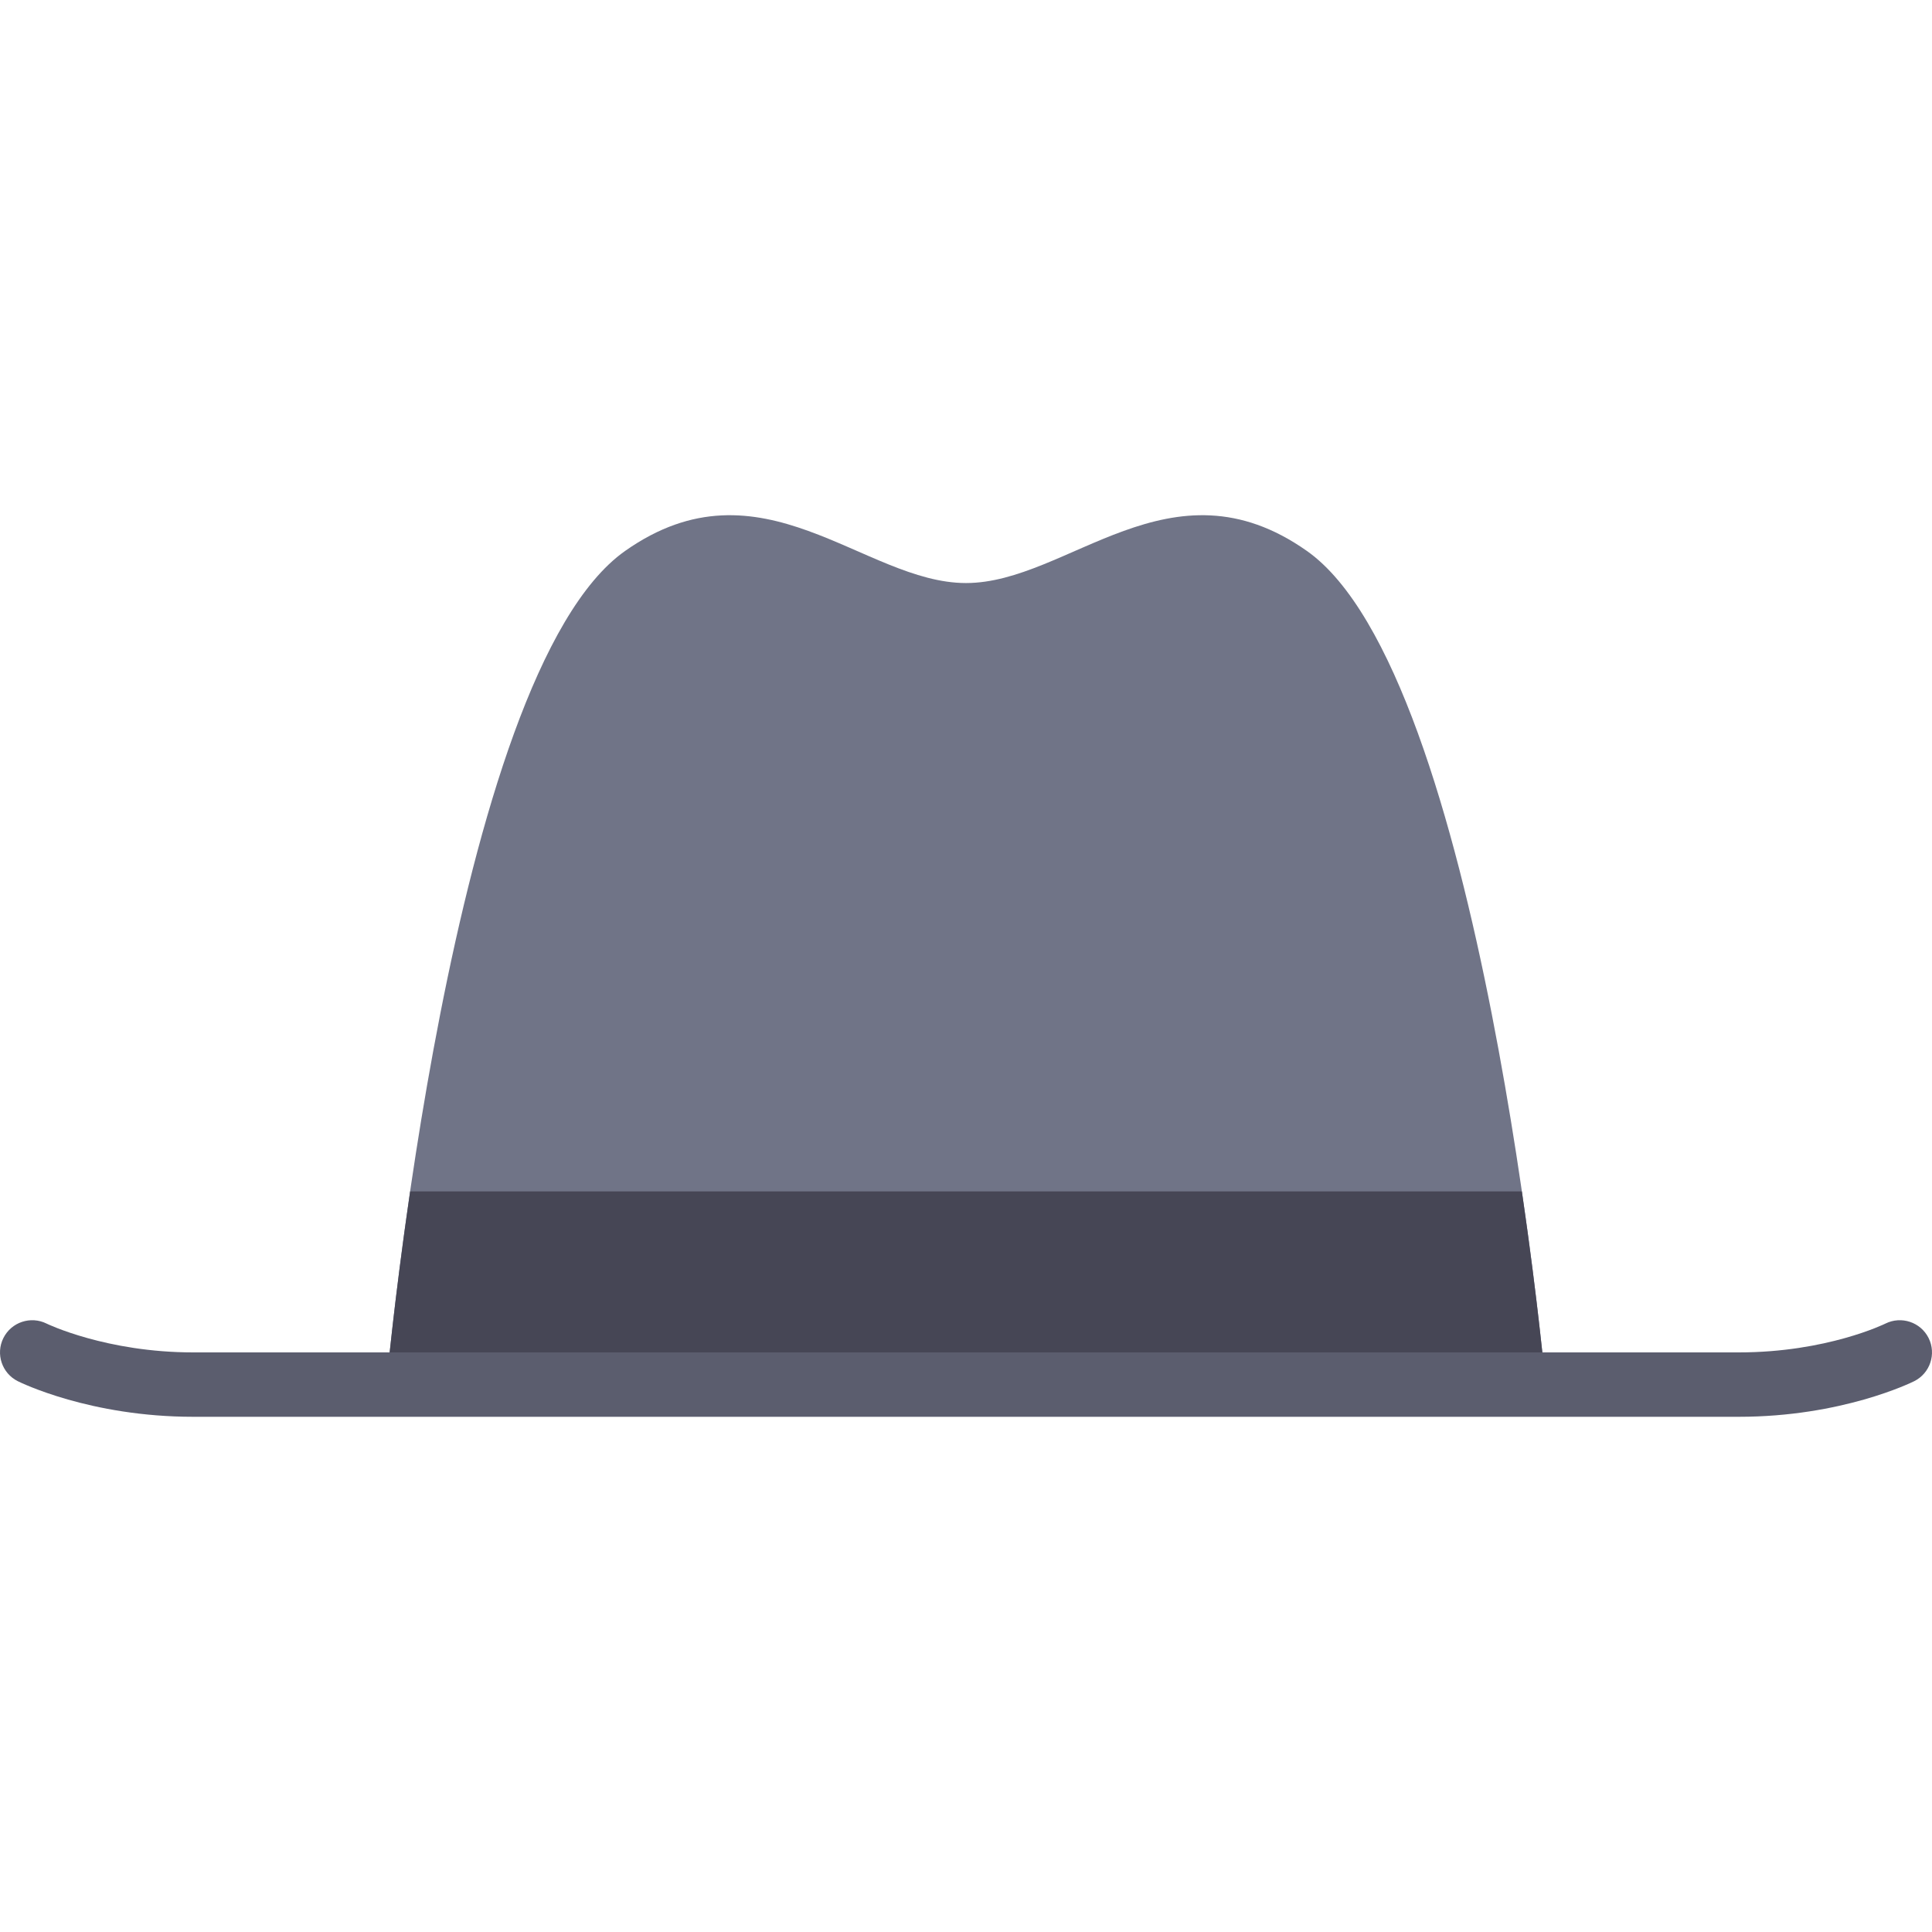
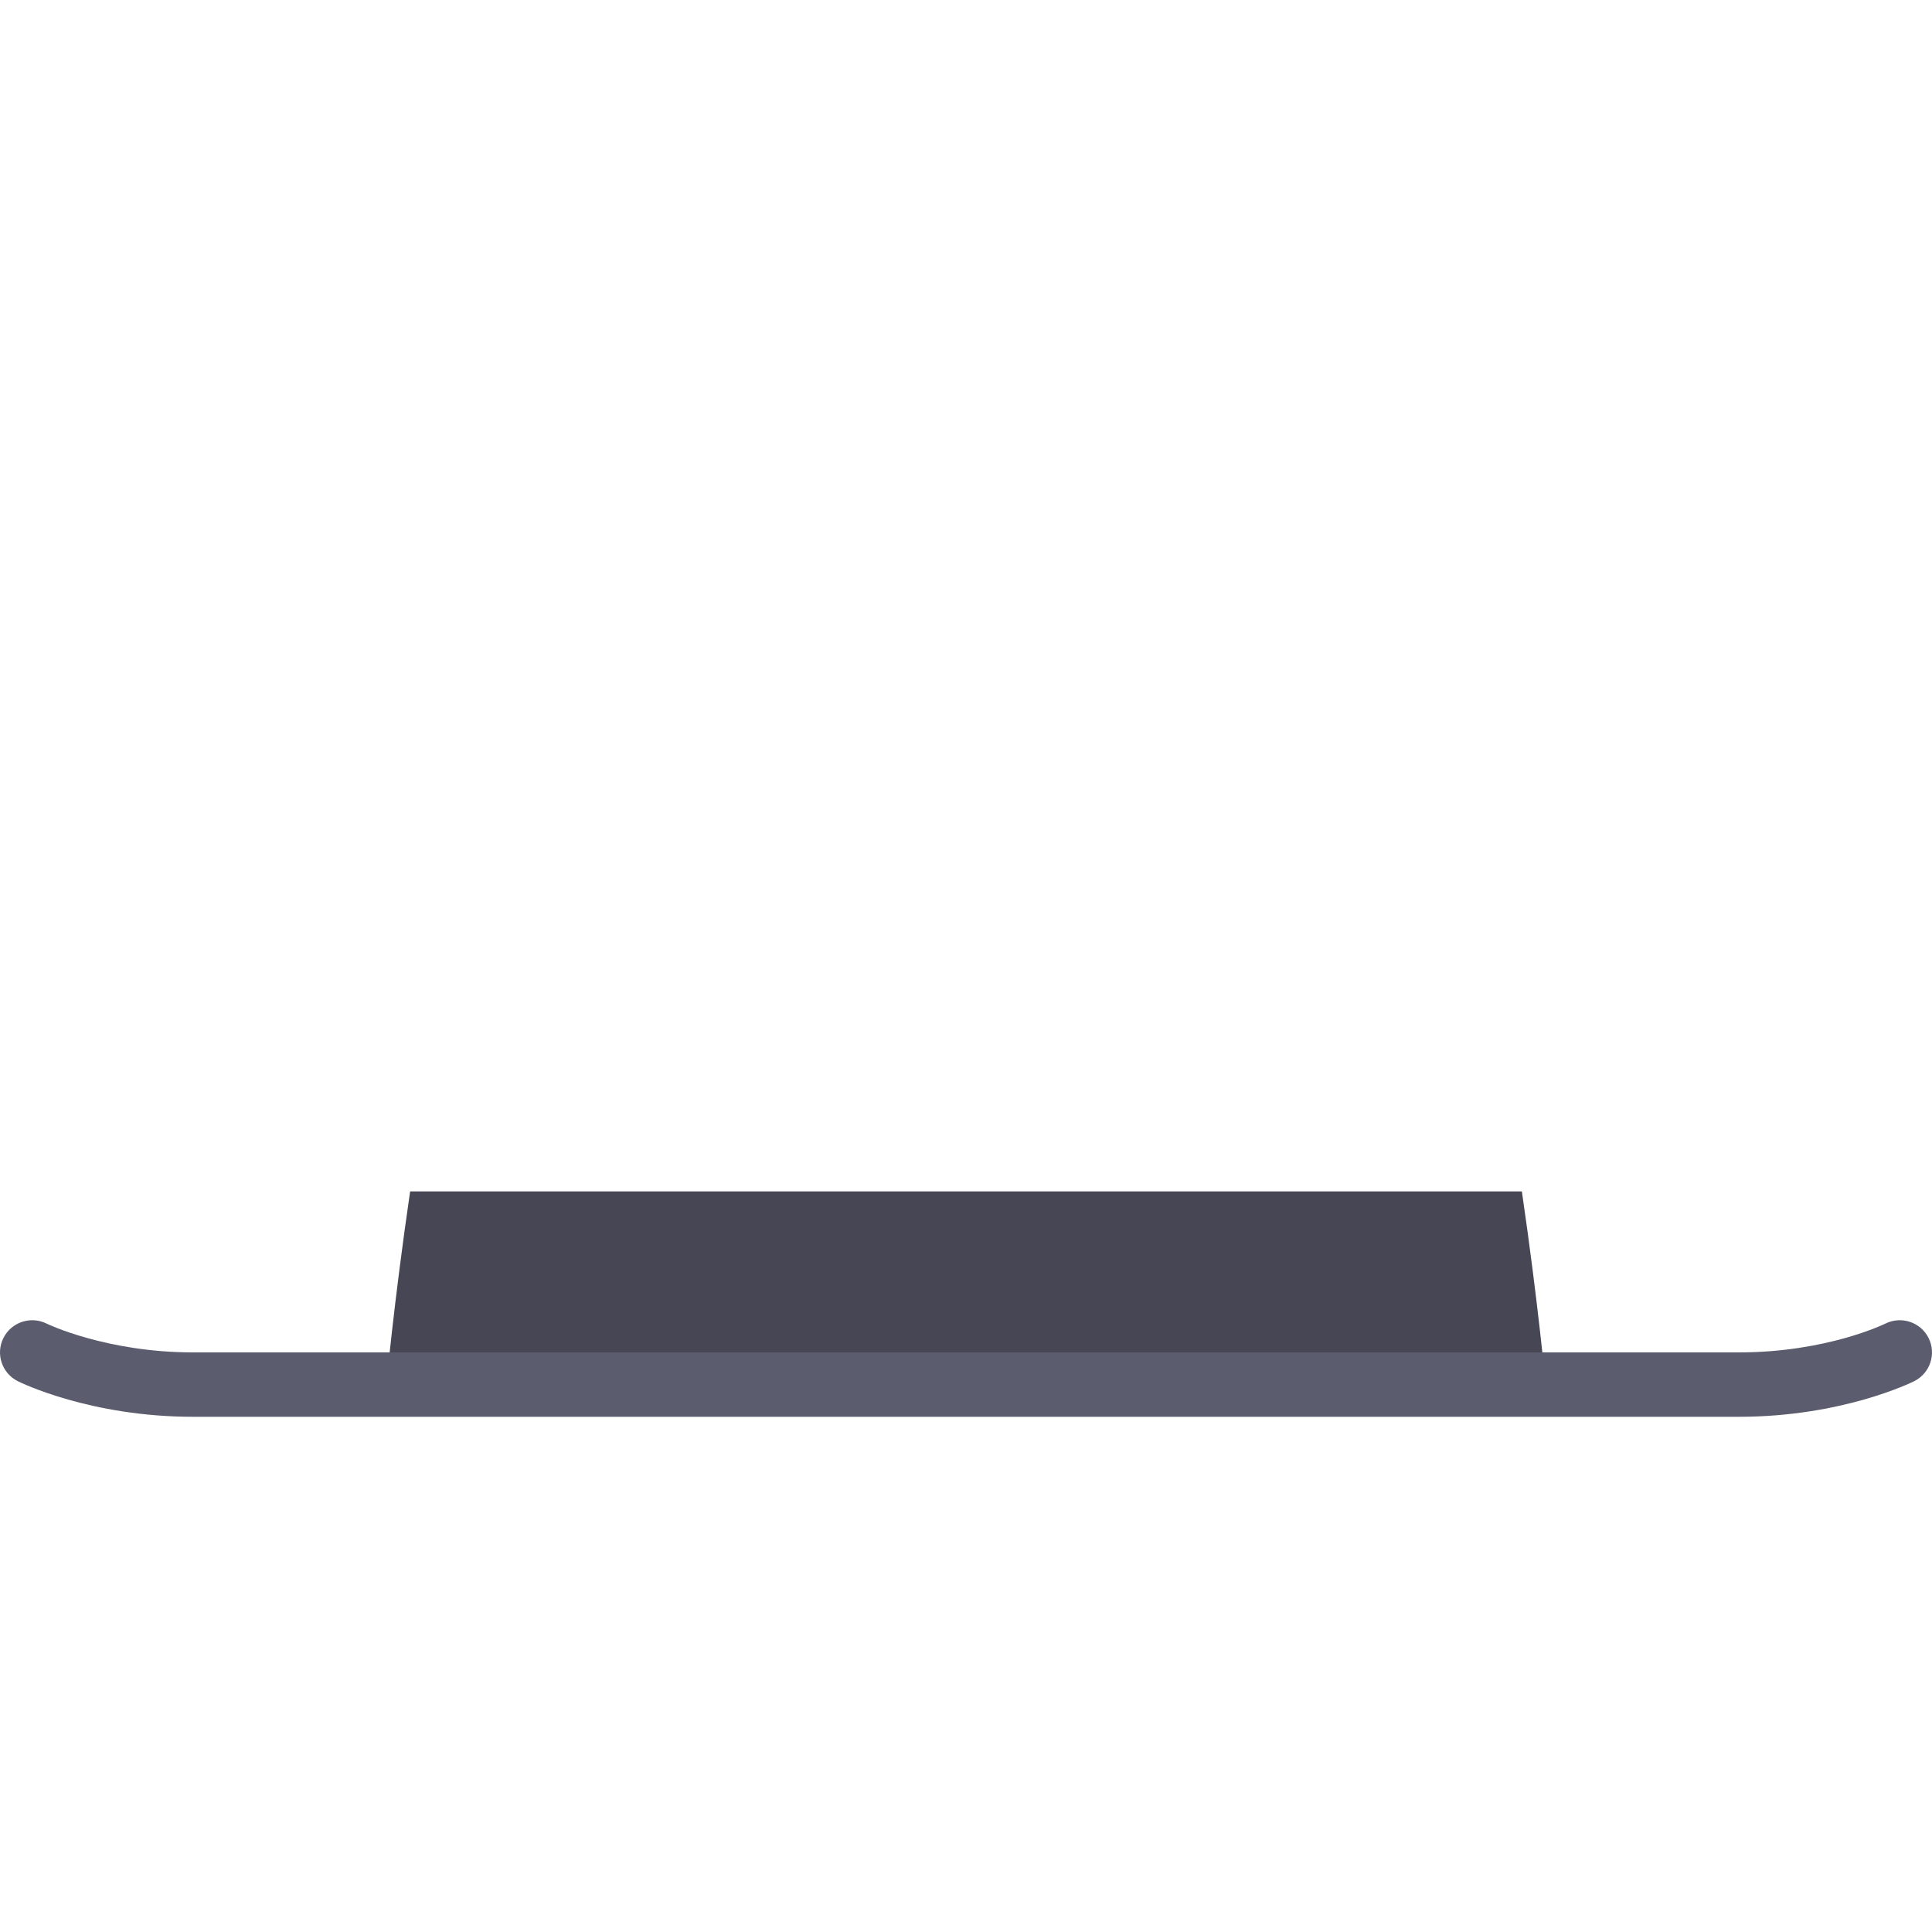
<svg xmlns="http://www.w3.org/2000/svg" version="1.1" id="Layer_1" x="0px" y="0px" viewBox="0 0 512 512" style="enable-background:new 0 0 512 512;" xml:space="preserve">
-   <path style="fill:#707487;" d="M346.352,146.014c-36.14-25.489-63.246,8.498-90.352,8.498s-54.211-33.987-90.352-8.498  c-46.283,32.644-63.246,220.918-63.246,220.918h307.196C409.599,366.932,392.635,178.658,346.352,146.014z" />
  <path style="fill:#464655;" d="M108.691,315.732c-4.344,29.696-6.289,51.199-6.289,51.199h307.196c0,0-1.945-21.504-6.289-51.199  H108.691z" />
  <path style="fill:#5B5D6E;" d="M460.797,375.465H51.203c-27.3,0-45.708-9.049-46.483-9.433c-4.216-2.109-5.925-7.233-3.816-11.449  c2.116-4.216,7.242-5.908,11.449-3.816c0.125,0.067,15.8,7.633,38.85,7.633h409.595c23.316,0,38.699-7.558,38.85-7.633  c4.216-2.092,9.333-0.4,11.449,3.816c2.109,4.216,0.4,9.342-3.816,11.449C506.506,366.415,488.097,375.465,460.797,375.465z" />
  <g>
</g>
  <g>
</g>
  <g>
</g>
  <g>
</g>
  <g>
</g>
  <g>
</g>
  <g>
</g>
  <g>
</g>
  <g>
</g>
  <g>
</g>
  <g>
</g>
  <g>
</g>
  <g>
</g>
  <g>
</g>
  <g>
</g>
</svg>